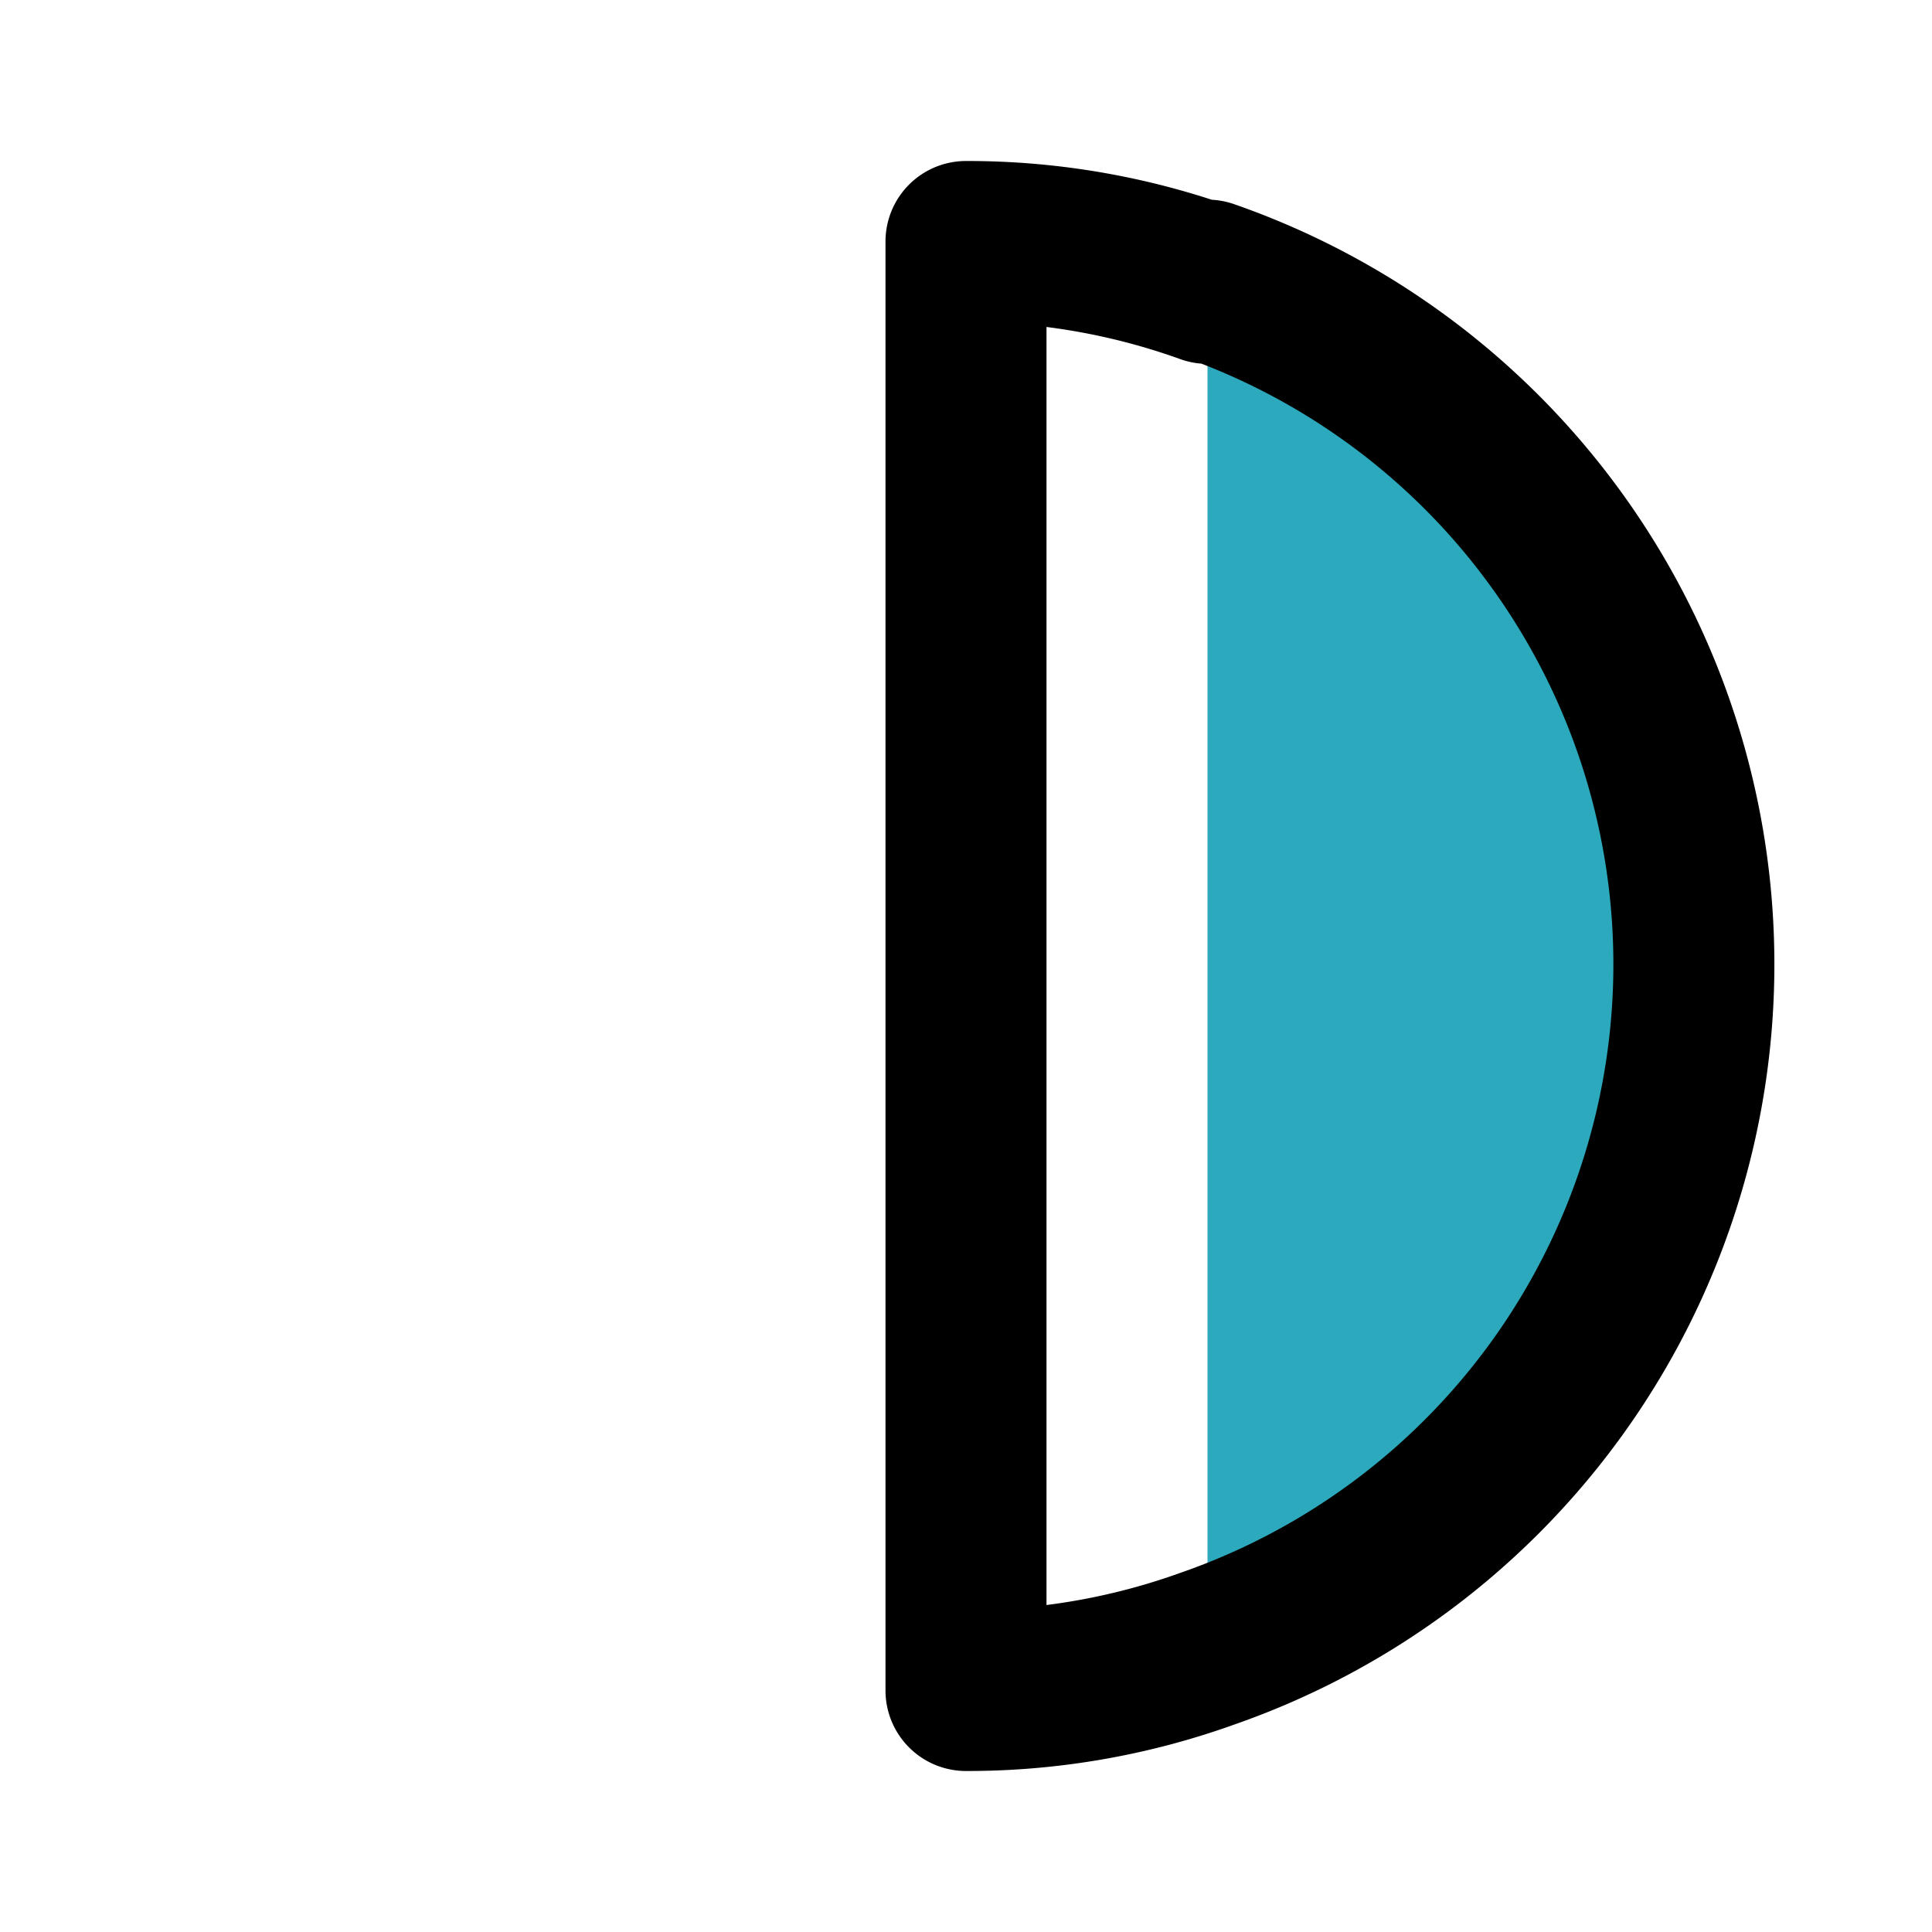
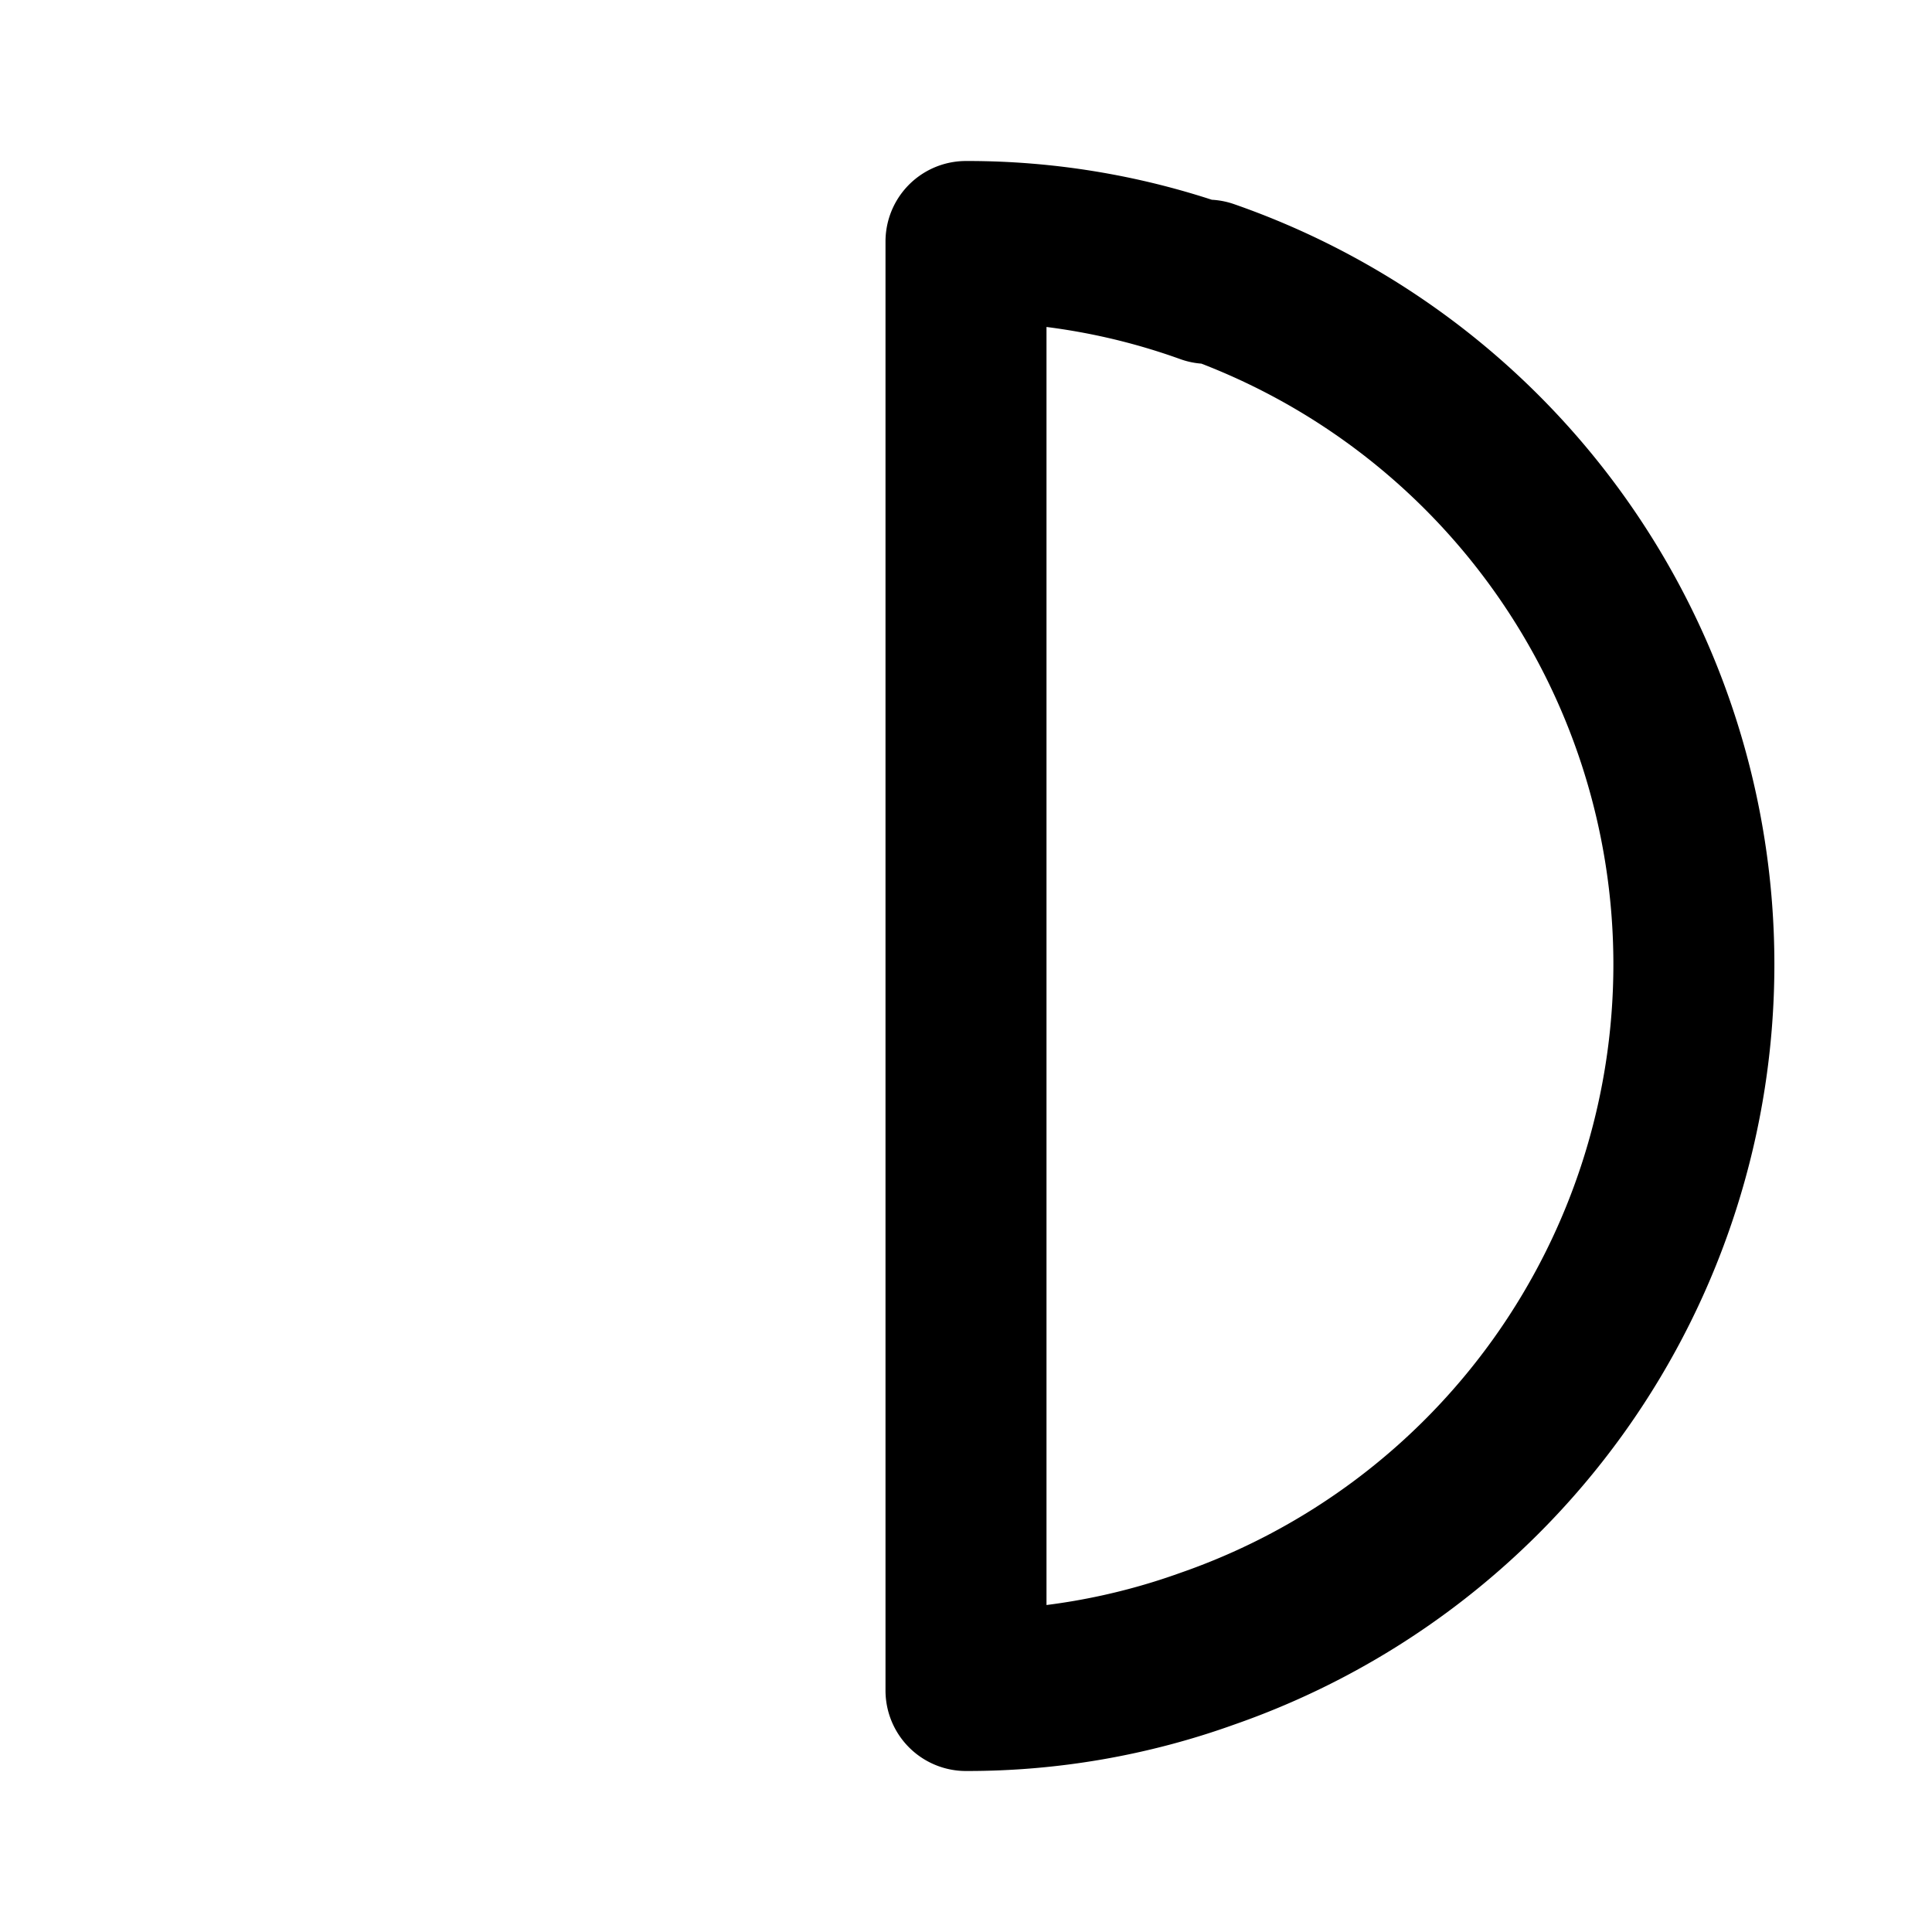
<svg xmlns="http://www.w3.org/2000/svg" fill="#000000" width="800px" height="800px" viewBox="0 0 24 24" id="moon-alt-5" class="icon multi-color">
  <title style="stroke-width: 2;">moon alt 5</title>
-   <path id="secondary-fill" d="M21,12a9,9,0,0,1-6,8.48v-17A9,9,0,0,1,21,12Z" style="fill: rgb(44, 169, 188); stroke-width: 2;" />
  <path id="primary-stroke" d="M12,21V3m3,.52A8.8,8.8,0,0,0,12,3V21a8.8,8.8,0,0,0,3-.52,9,9,0,0,0,0-17Z" style="fill: none; stroke: rgb(0, 0, 0); stroke-linecap: round; stroke-linejoin: round; stroke-width: 2;" />
</svg>